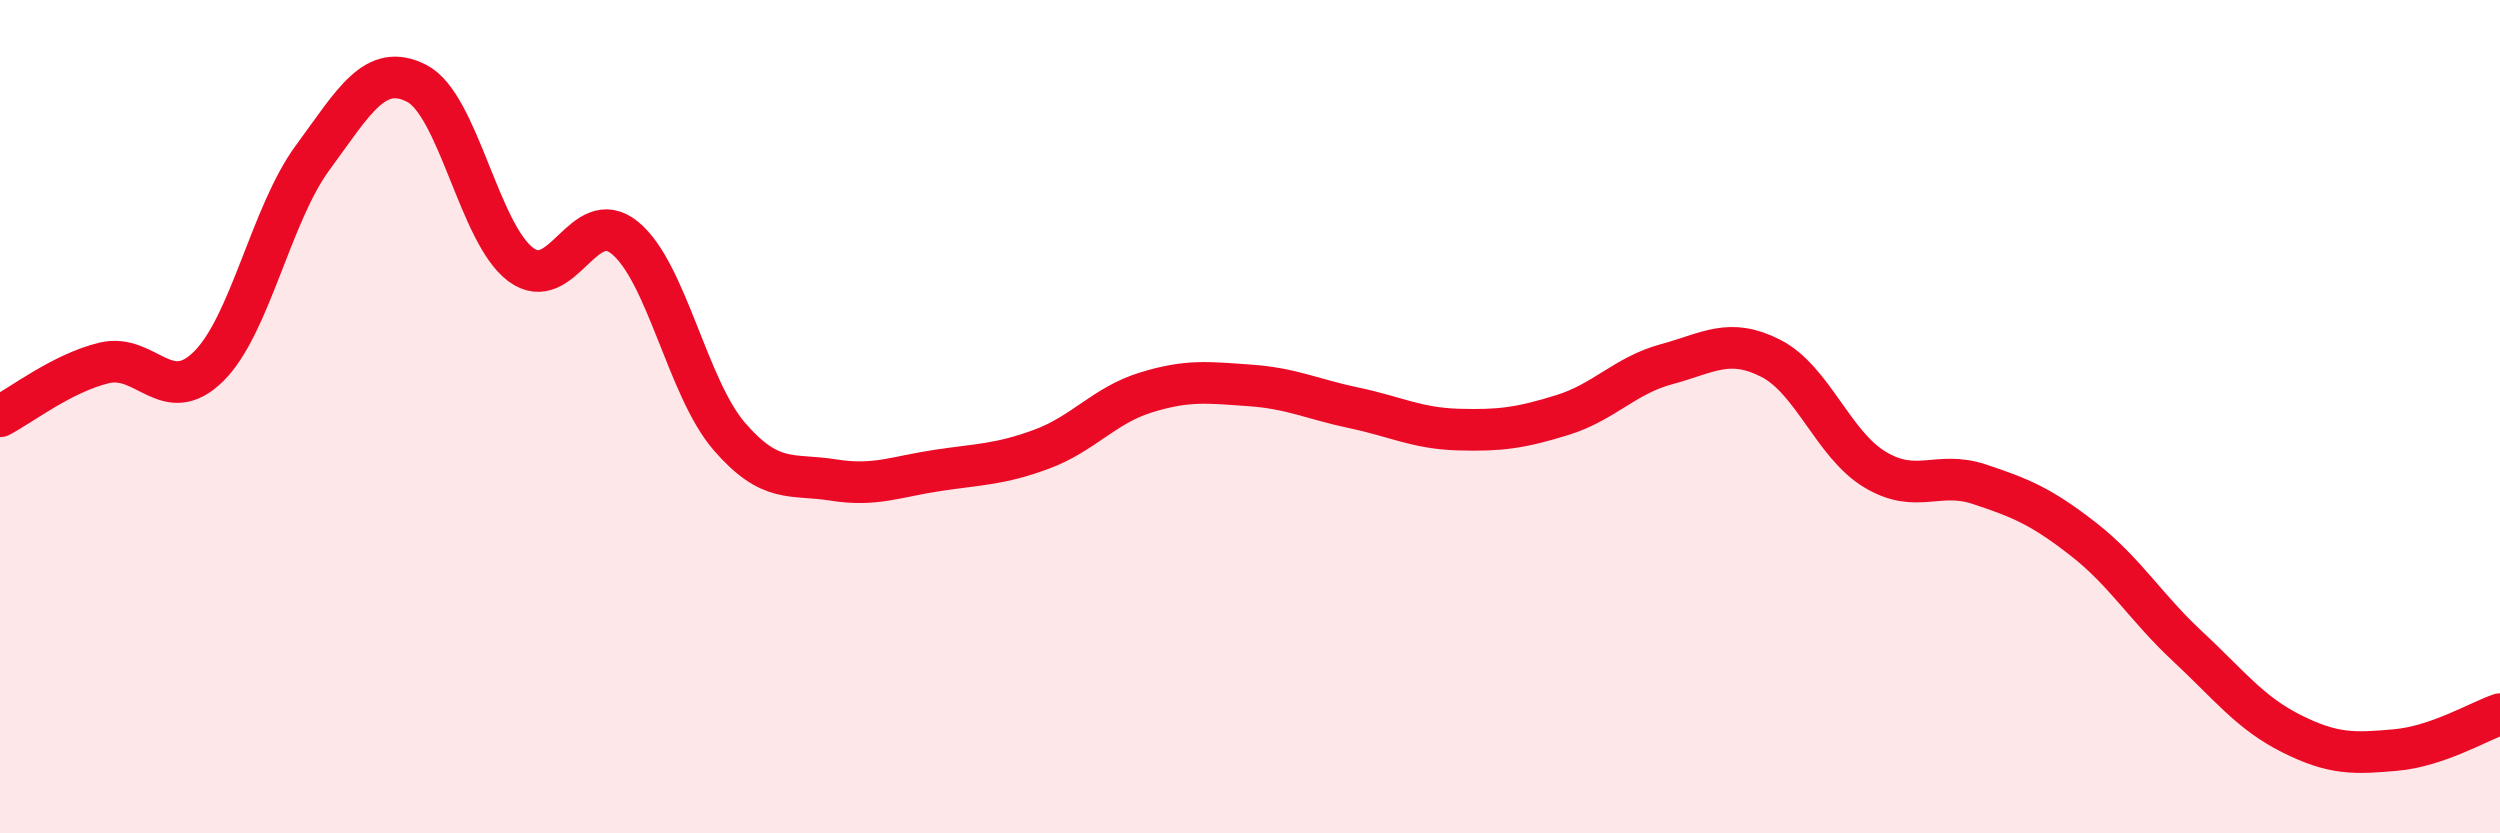
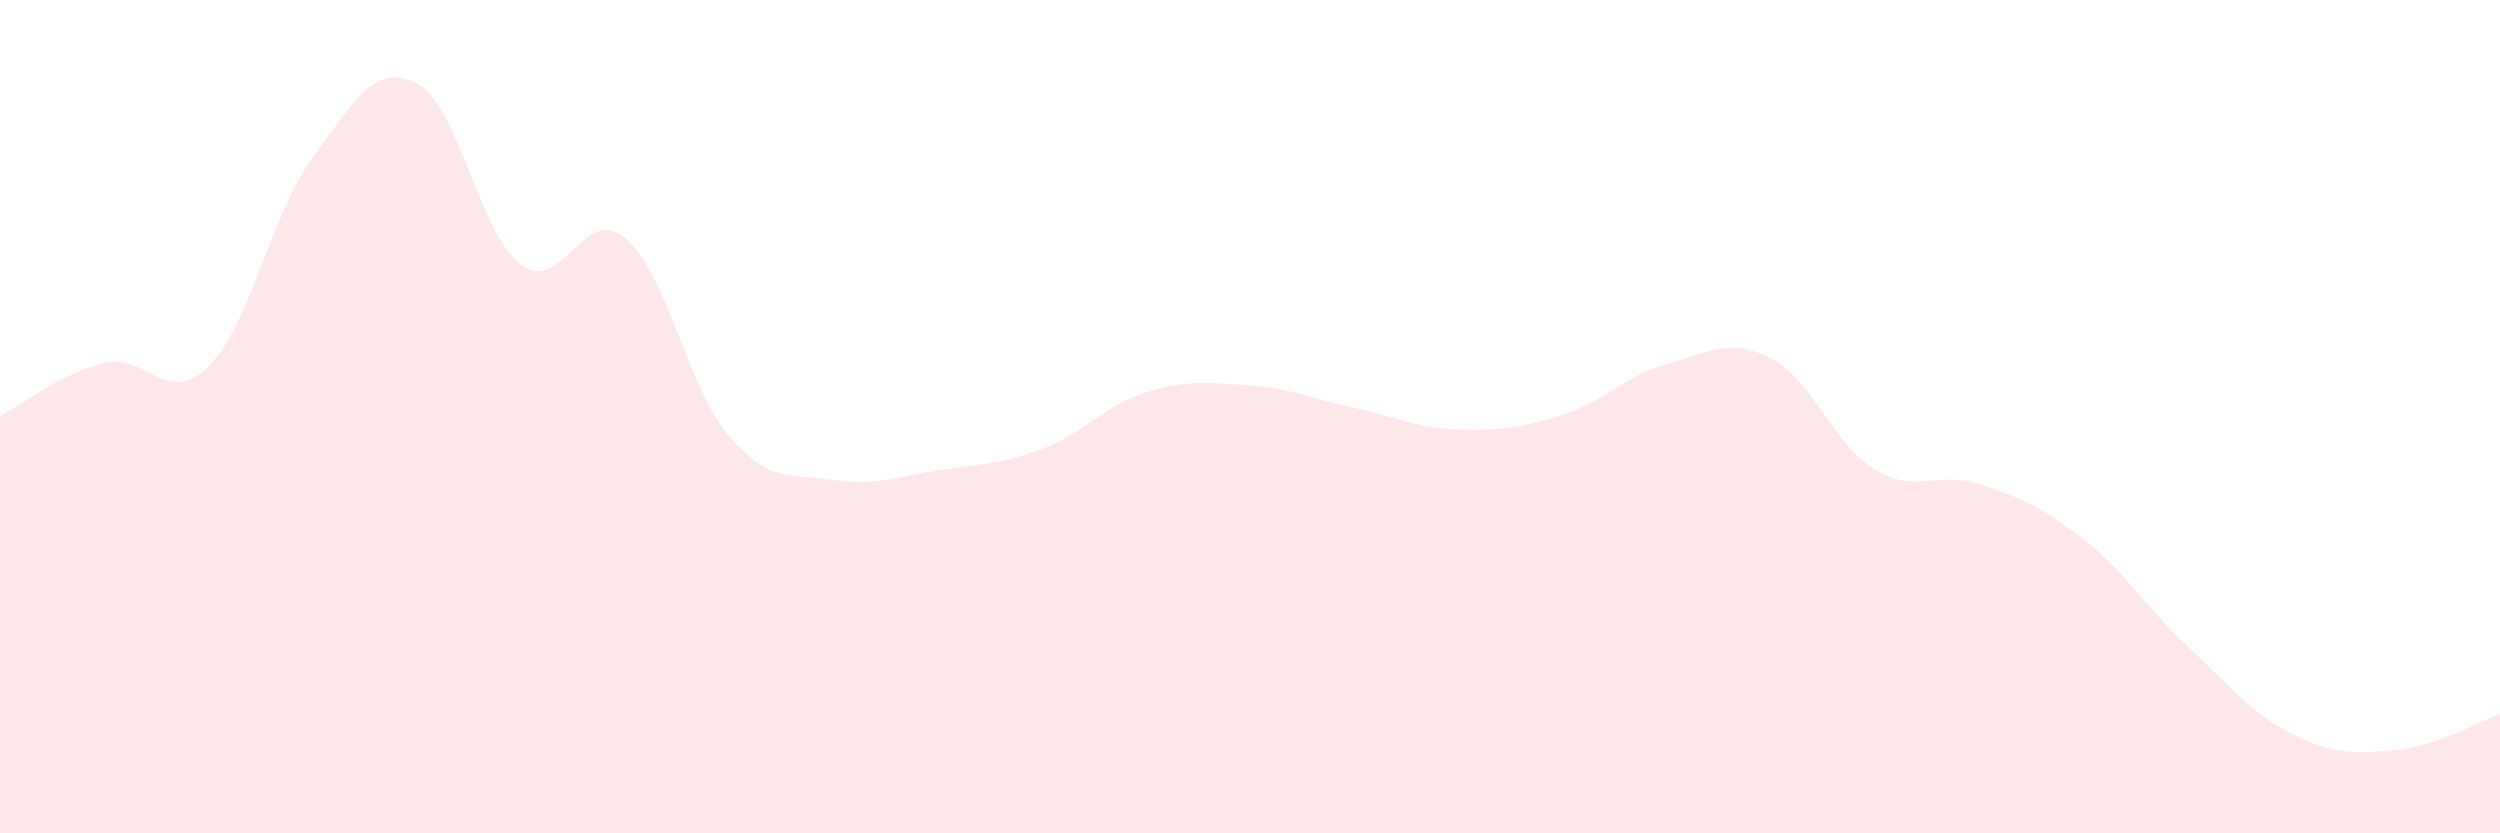
<svg xmlns="http://www.w3.org/2000/svg" width="60" height="20" viewBox="0 0 60 20">
  <path d="M 0,9.99 C 0.5,9.73 1.5,8.95 2.5,8.71 C 3.5,8.47 4,9.78 5,8.8 C 6,7.82 6.5,5.15 7.5,3.79 C 8.5,2.43 9,1.49 10,2 C 11,2.51 11.5,5.61 12.5,6.35 C 13.5,7.09 14,4.89 15,5.71 C 16,6.53 16.5,9.31 17.5,10.47 C 18.5,11.63 19,11.36 20,11.52 C 21,11.68 21.5,11.44 22.5,11.29 C 23.5,11.14 24,11.15 25,10.78 C 26,10.41 26.5,9.73 27.5,9.42 C 28.5,9.11 29,9.18 30,9.25 C 31,9.32 31.5,9.58 32.5,9.79 C 33.5,10 34,10.28 35,10.31 C 36,10.34 36.5,10.27 37.5,9.96 C 38.5,9.65 39,9.01 40,8.74 C 41,8.47 41.5,8.09 42.5,8.6 C 43.5,9.11 44,10.67 45,11.27 C 46,11.87 46.5,11.29 47.5,11.62 C 48.5,11.95 49,12.16 50,12.94 C 51,13.72 51.5,14.58 52.5,15.51 C 53.5,16.44 54,17.11 55,17.61 C 56,18.11 56.5,18.09 57.5,18 C 58.5,17.91 59.5,17.31 60,17.14L60 20L0 20Z" fill="#EB0A25" opacity="0.1" stroke-linecap="round" stroke-linejoin="round" />
-   <path d="M 0,9.99 C 0.5,9.73 1.5,8.95 2.5,8.71 C 3.5,8.47 4,9.78 5,8.8 C 6,7.82 6.5,5.15 7.5,3.79 C 8.5,2.43 9,1.49 10,2 C 11,2.51 11.5,5.61 12.5,6.35 C 13.5,7.09 14,4.89 15,5.71 C 16,6.53 16.5,9.31 17.5,10.47 C 18.5,11.63 19,11.36 20,11.52 C 21,11.68 21.5,11.44 22.5,11.29 C 23.5,11.14 24,11.15 25,10.78 C 26,10.41 26.5,9.73 27.5,9.42 C 28.5,9.11 29,9.18 30,9.25 C 31,9.32 31.5,9.58 32.5,9.79 C 33.5,10 34,10.28 35,10.31 C 36,10.34 36.5,10.27 37.5,9.96 C 38.5,9.65 39,9.01 40,8.74 C 41,8.47 41.5,8.09 42.5,8.6 C 43.5,9.11 44,10.67 45,11.27 C 46,11.87 46.5,11.29 47.5,11.62 C 48.5,11.95 49,12.16 50,12.94 C 51,13.72 51.5,14.58 52.5,15.51 C 53.5,16.44 54,17.11 55,17.61 C 56,18.11 56.5,18.09 57.5,18 C 58.5,17.91 59.5,17.31 60,17.14" stroke="#EB0A25" stroke-width="1" fill="none" stroke-linecap="round" stroke-linejoin="round" />
</svg>